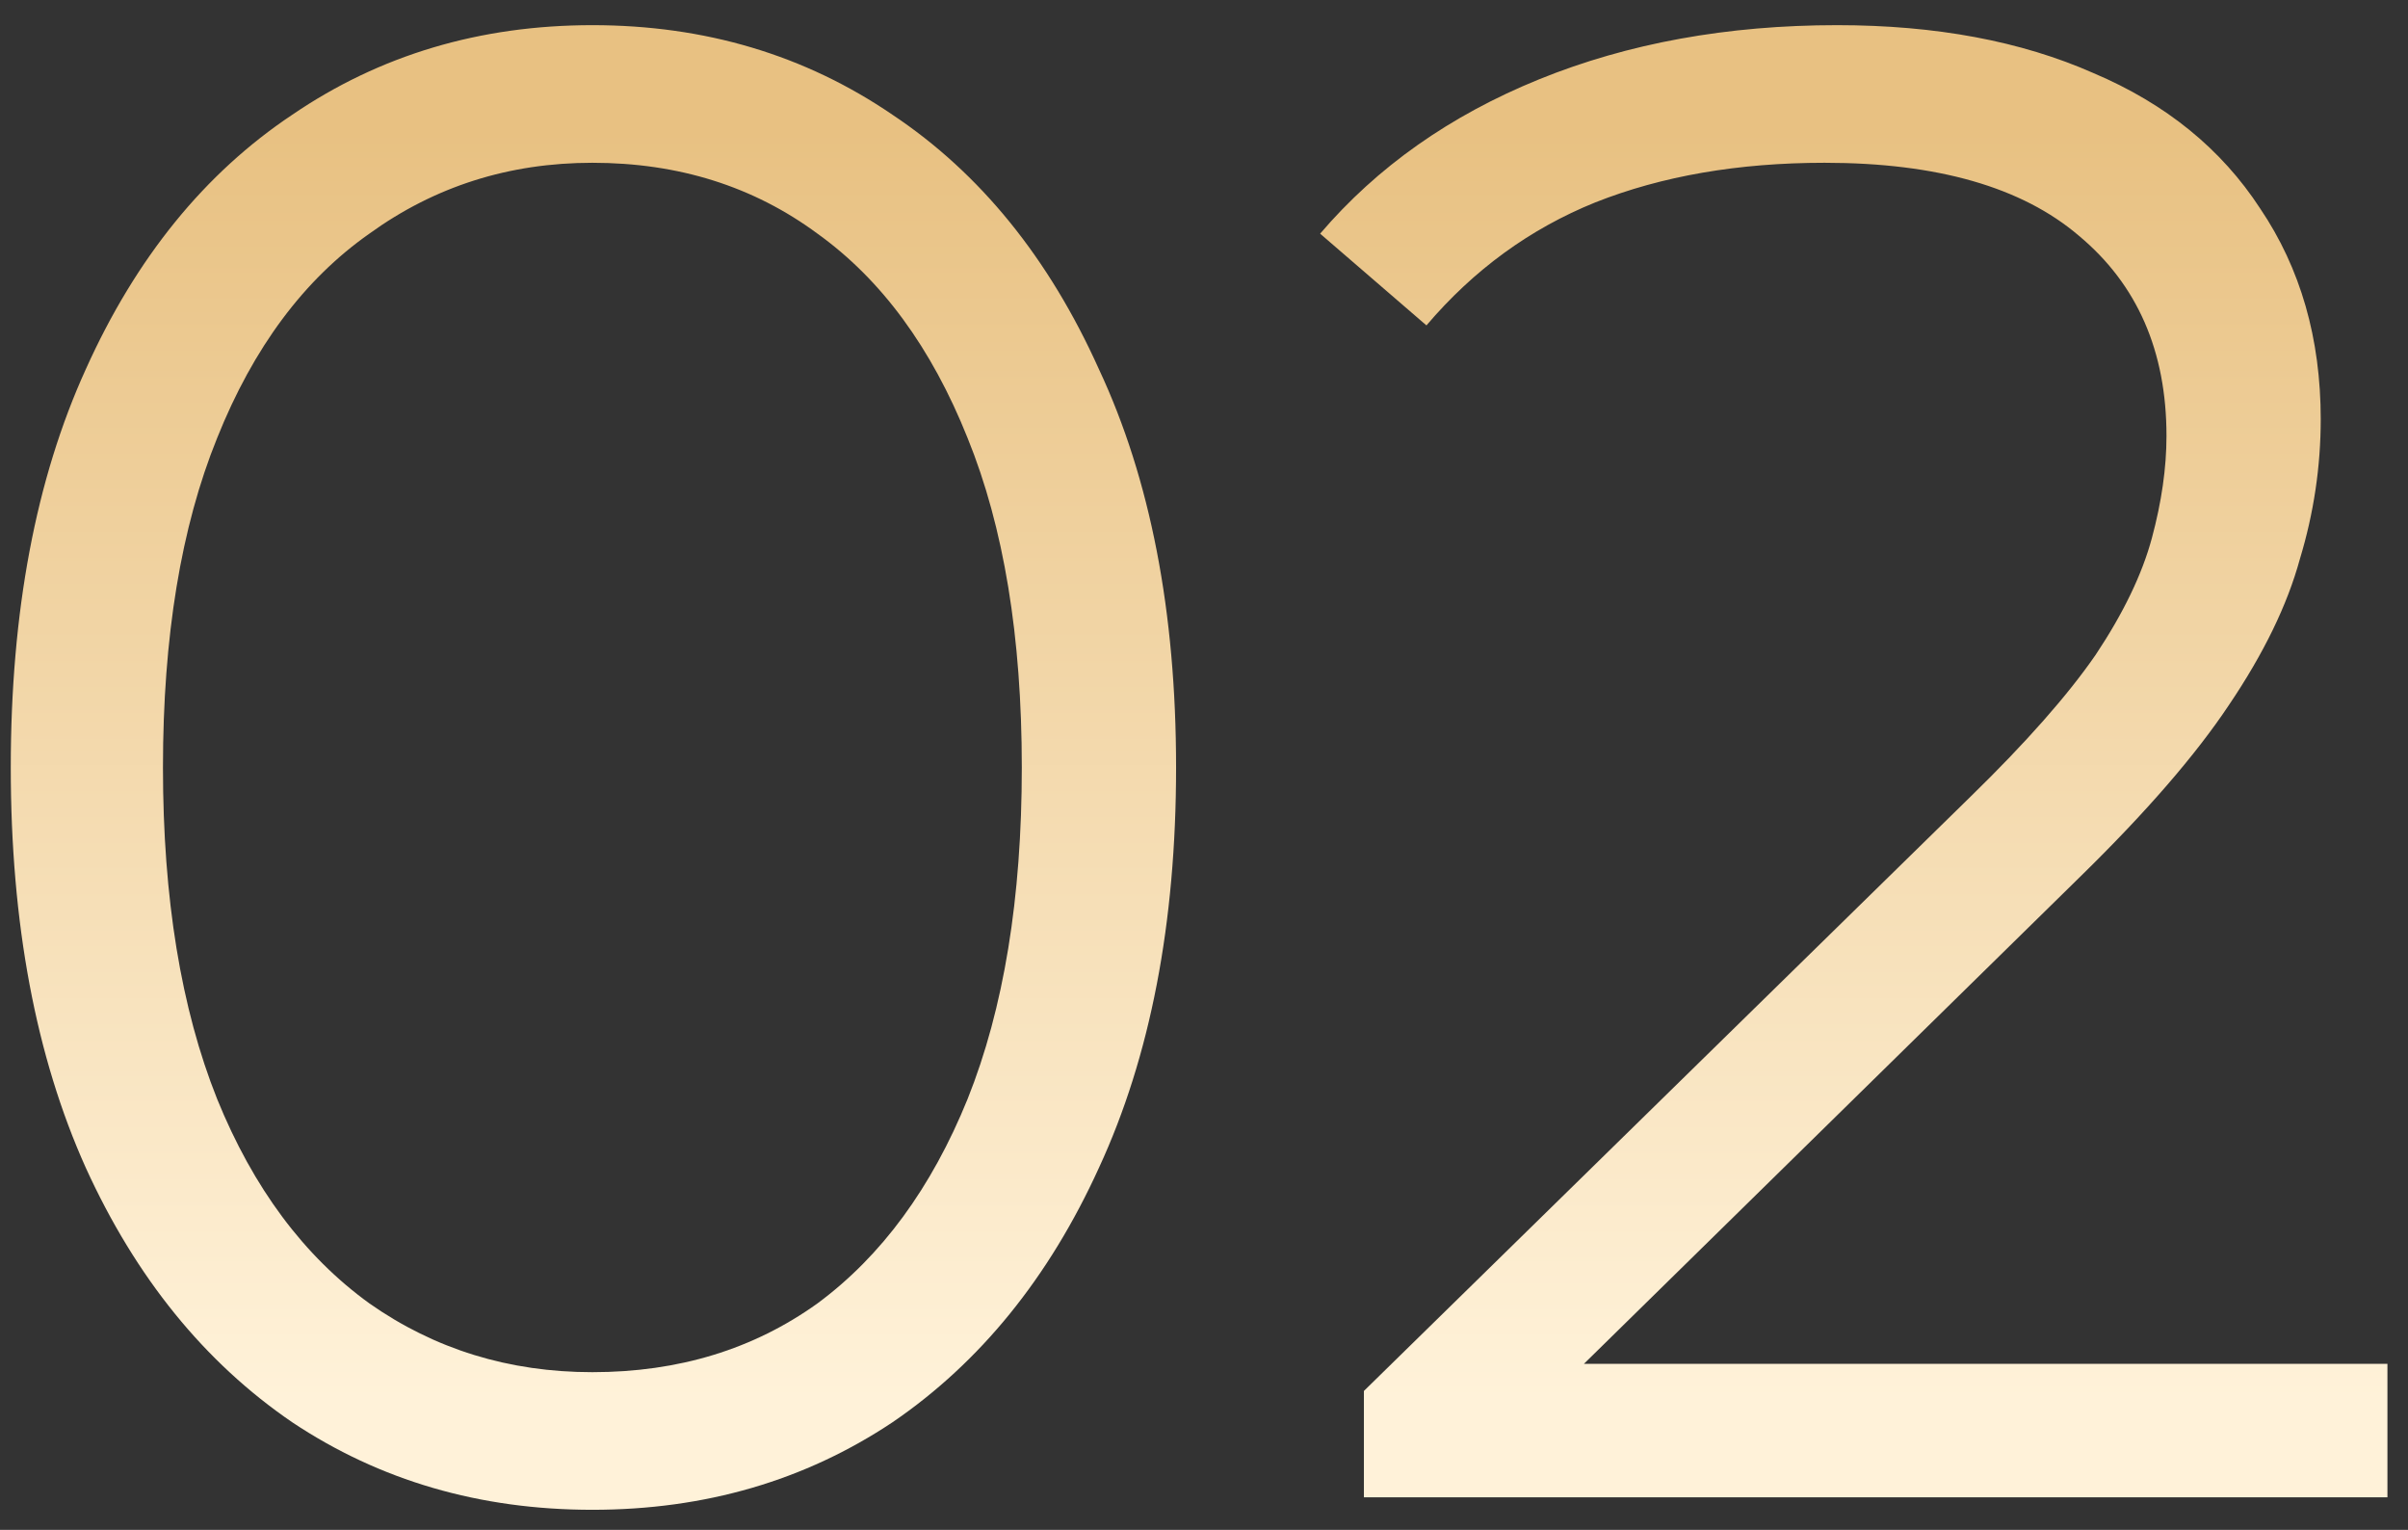
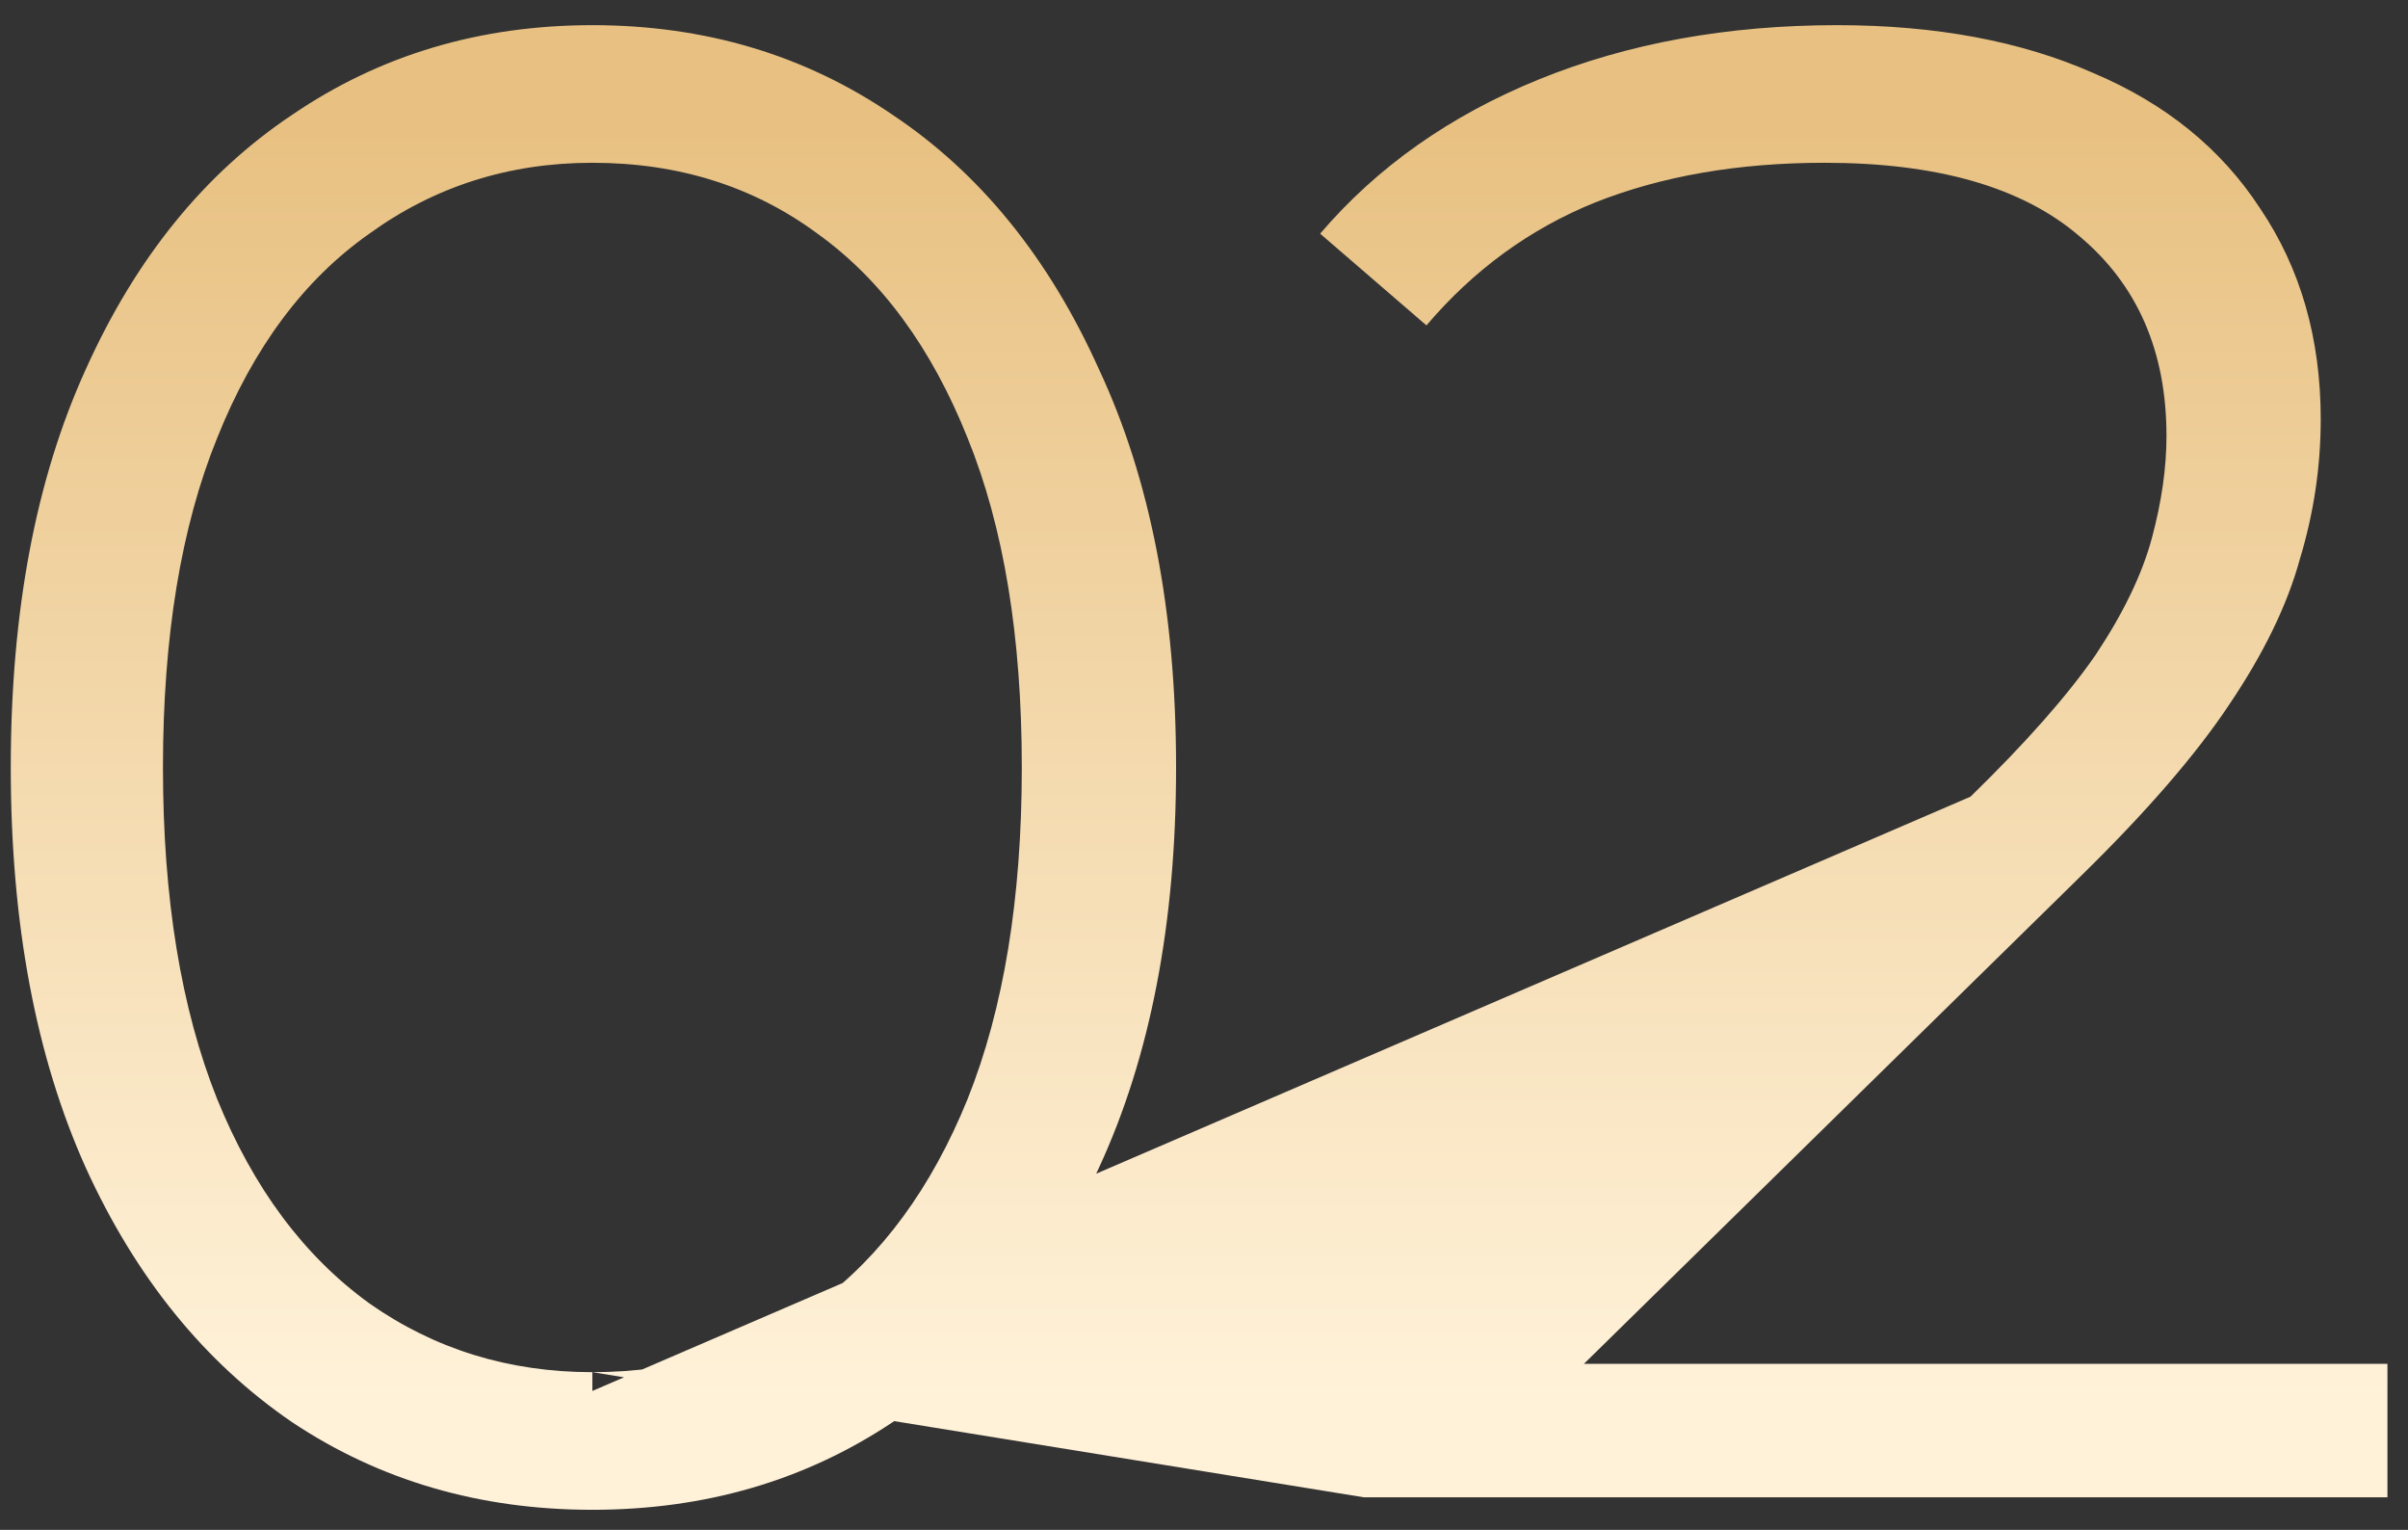
<svg xmlns="http://www.w3.org/2000/svg" width="74" height="47" viewBox="0 0 74 47" fill="none">
  <rect x="0" y="0" width="74" height="47" fill="#333333" stroke="none" />
-   <path d="M18.204 46.384C14.745 46.384 11.67 45.487 8.979 43.694C6.289 41.857 4.175 39.252 2.637 35.878C1.1 32.462 0.331 28.362 0.331 23.578C0.331 18.795 1.1 14.717 2.637 11.343C4.175 7.926 6.289 5.321 8.979 3.527C11.67 1.691 14.745 0.773 18.204 0.773C21.664 0.773 24.739 1.691 27.429 3.527C30.12 5.321 32.234 7.926 33.771 11.343C35.351 14.717 36.142 18.795 36.142 23.578C36.142 28.362 35.351 32.462 33.771 35.878C32.234 39.252 30.12 41.857 27.429 43.694C24.739 45.487 21.664 46.384 18.204 46.384ZM18.204 42.156C20.852 42.156 23.158 41.452 25.123 40.042C27.087 38.59 28.625 36.498 29.735 33.764C30.846 30.988 31.401 27.593 31.401 23.578C31.401 19.564 30.846 16.19 29.735 13.457C28.625 10.681 27.087 8.588 25.123 7.179C23.158 5.727 20.852 5.001 18.204 5.001C15.642 5.001 13.357 5.727 11.35 7.179C9.342 8.588 7.784 10.681 6.673 13.457C5.563 16.19 5.008 19.564 5.008 23.578C5.008 27.593 5.563 30.988 6.673 33.764C7.784 36.498 9.342 38.59 11.35 40.042C13.357 41.452 15.642 42.156 18.204 42.156ZM41.914 46V42.733L60.556 24.475C62.264 22.81 63.545 21.358 64.4 20.119C65.254 18.838 65.83 17.642 66.129 16.532C66.428 15.421 66.578 14.375 66.578 13.393C66.578 10.788 65.681 8.738 63.887 7.243C62.136 5.748 59.531 5.001 56.072 5.001C53.424 5.001 51.075 5.406 49.025 6.218C47.018 7.029 45.288 8.289 43.836 9.997L40.569 7.179C42.32 5.129 44.562 3.549 47.295 2.438C50.029 1.328 53.082 0.773 56.456 0.773C59.488 0.773 62.115 1.264 64.335 2.246C66.556 3.186 68.265 4.574 69.46 6.41C70.699 8.246 71.318 10.403 71.318 12.88C71.318 14.332 71.105 15.763 70.678 17.172C70.293 18.582 69.567 20.076 68.499 21.657C67.475 23.194 65.958 24.945 63.951 26.91L46.847 43.694L45.566 41.9H73.368V46H41.914Z" fill="url(#paint0_linear_230_210)" />
+   <path d="M18.204 46.384C14.745 46.384 11.67 45.487 8.979 43.694C6.289 41.857 4.175 39.252 2.637 35.878C1.1 32.462 0.331 28.362 0.331 23.578C0.331 18.795 1.1 14.717 2.637 11.343C4.175 7.926 6.289 5.321 8.979 3.527C11.67 1.691 14.745 0.773 18.204 0.773C21.664 0.773 24.739 1.691 27.429 3.527C30.12 5.321 32.234 7.926 33.771 11.343C35.351 14.717 36.142 18.795 36.142 23.578C36.142 28.362 35.351 32.462 33.771 35.878C32.234 39.252 30.12 41.857 27.429 43.694C24.739 45.487 21.664 46.384 18.204 46.384ZM18.204 42.156C20.852 42.156 23.158 41.452 25.123 40.042C27.087 38.59 28.625 36.498 29.735 33.764C30.846 30.988 31.401 27.593 31.401 23.578C31.401 19.564 30.846 16.19 29.735 13.457C28.625 10.681 27.087 8.588 25.123 7.179C23.158 5.727 20.852 5.001 18.204 5.001C15.642 5.001 13.357 5.727 11.35 7.179C9.342 8.588 7.784 10.681 6.673 13.457C5.563 16.19 5.008 19.564 5.008 23.578C5.008 27.593 5.563 30.988 6.673 33.764C7.784 36.498 9.342 38.59 11.35 40.042C13.357 41.452 15.642 42.156 18.204 42.156ZV42.733L60.556 24.475C62.264 22.81 63.545 21.358 64.4 20.119C65.254 18.838 65.83 17.642 66.129 16.532C66.428 15.421 66.578 14.375 66.578 13.393C66.578 10.788 65.681 8.738 63.887 7.243C62.136 5.748 59.531 5.001 56.072 5.001C53.424 5.001 51.075 5.406 49.025 6.218C47.018 7.029 45.288 8.289 43.836 9.997L40.569 7.179C42.32 5.129 44.562 3.549 47.295 2.438C50.029 1.328 53.082 0.773 56.456 0.773C59.488 0.773 62.115 1.264 64.335 2.246C66.556 3.186 68.265 4.574 69.46 6.41C70.699 8.246 71.318 10.403 71.318 12.88C71.318 14.332 71.105 15.763 70.678 17.172C70.293 18.582 69.567 20.076 68.499 21.657C67.475 23.194 65.958 24.945 63.951 26.91L46.847 43.694L45.566 41.9H73.368V46H41.914Z" fill="url(#paint0_linear_230_210)" />
  <defs>
    <linearGradient id="paint0_linear_230_210" x1="36.5" y1="4" x2="36.5" y2="43" gradientUnits="userSpaceOnUse">
      <stop stop-color="#E8C182" />
      <stop offset="1" stop-color="#FFF2D9" />
    </linearGradient>
  </defs>
</svg>